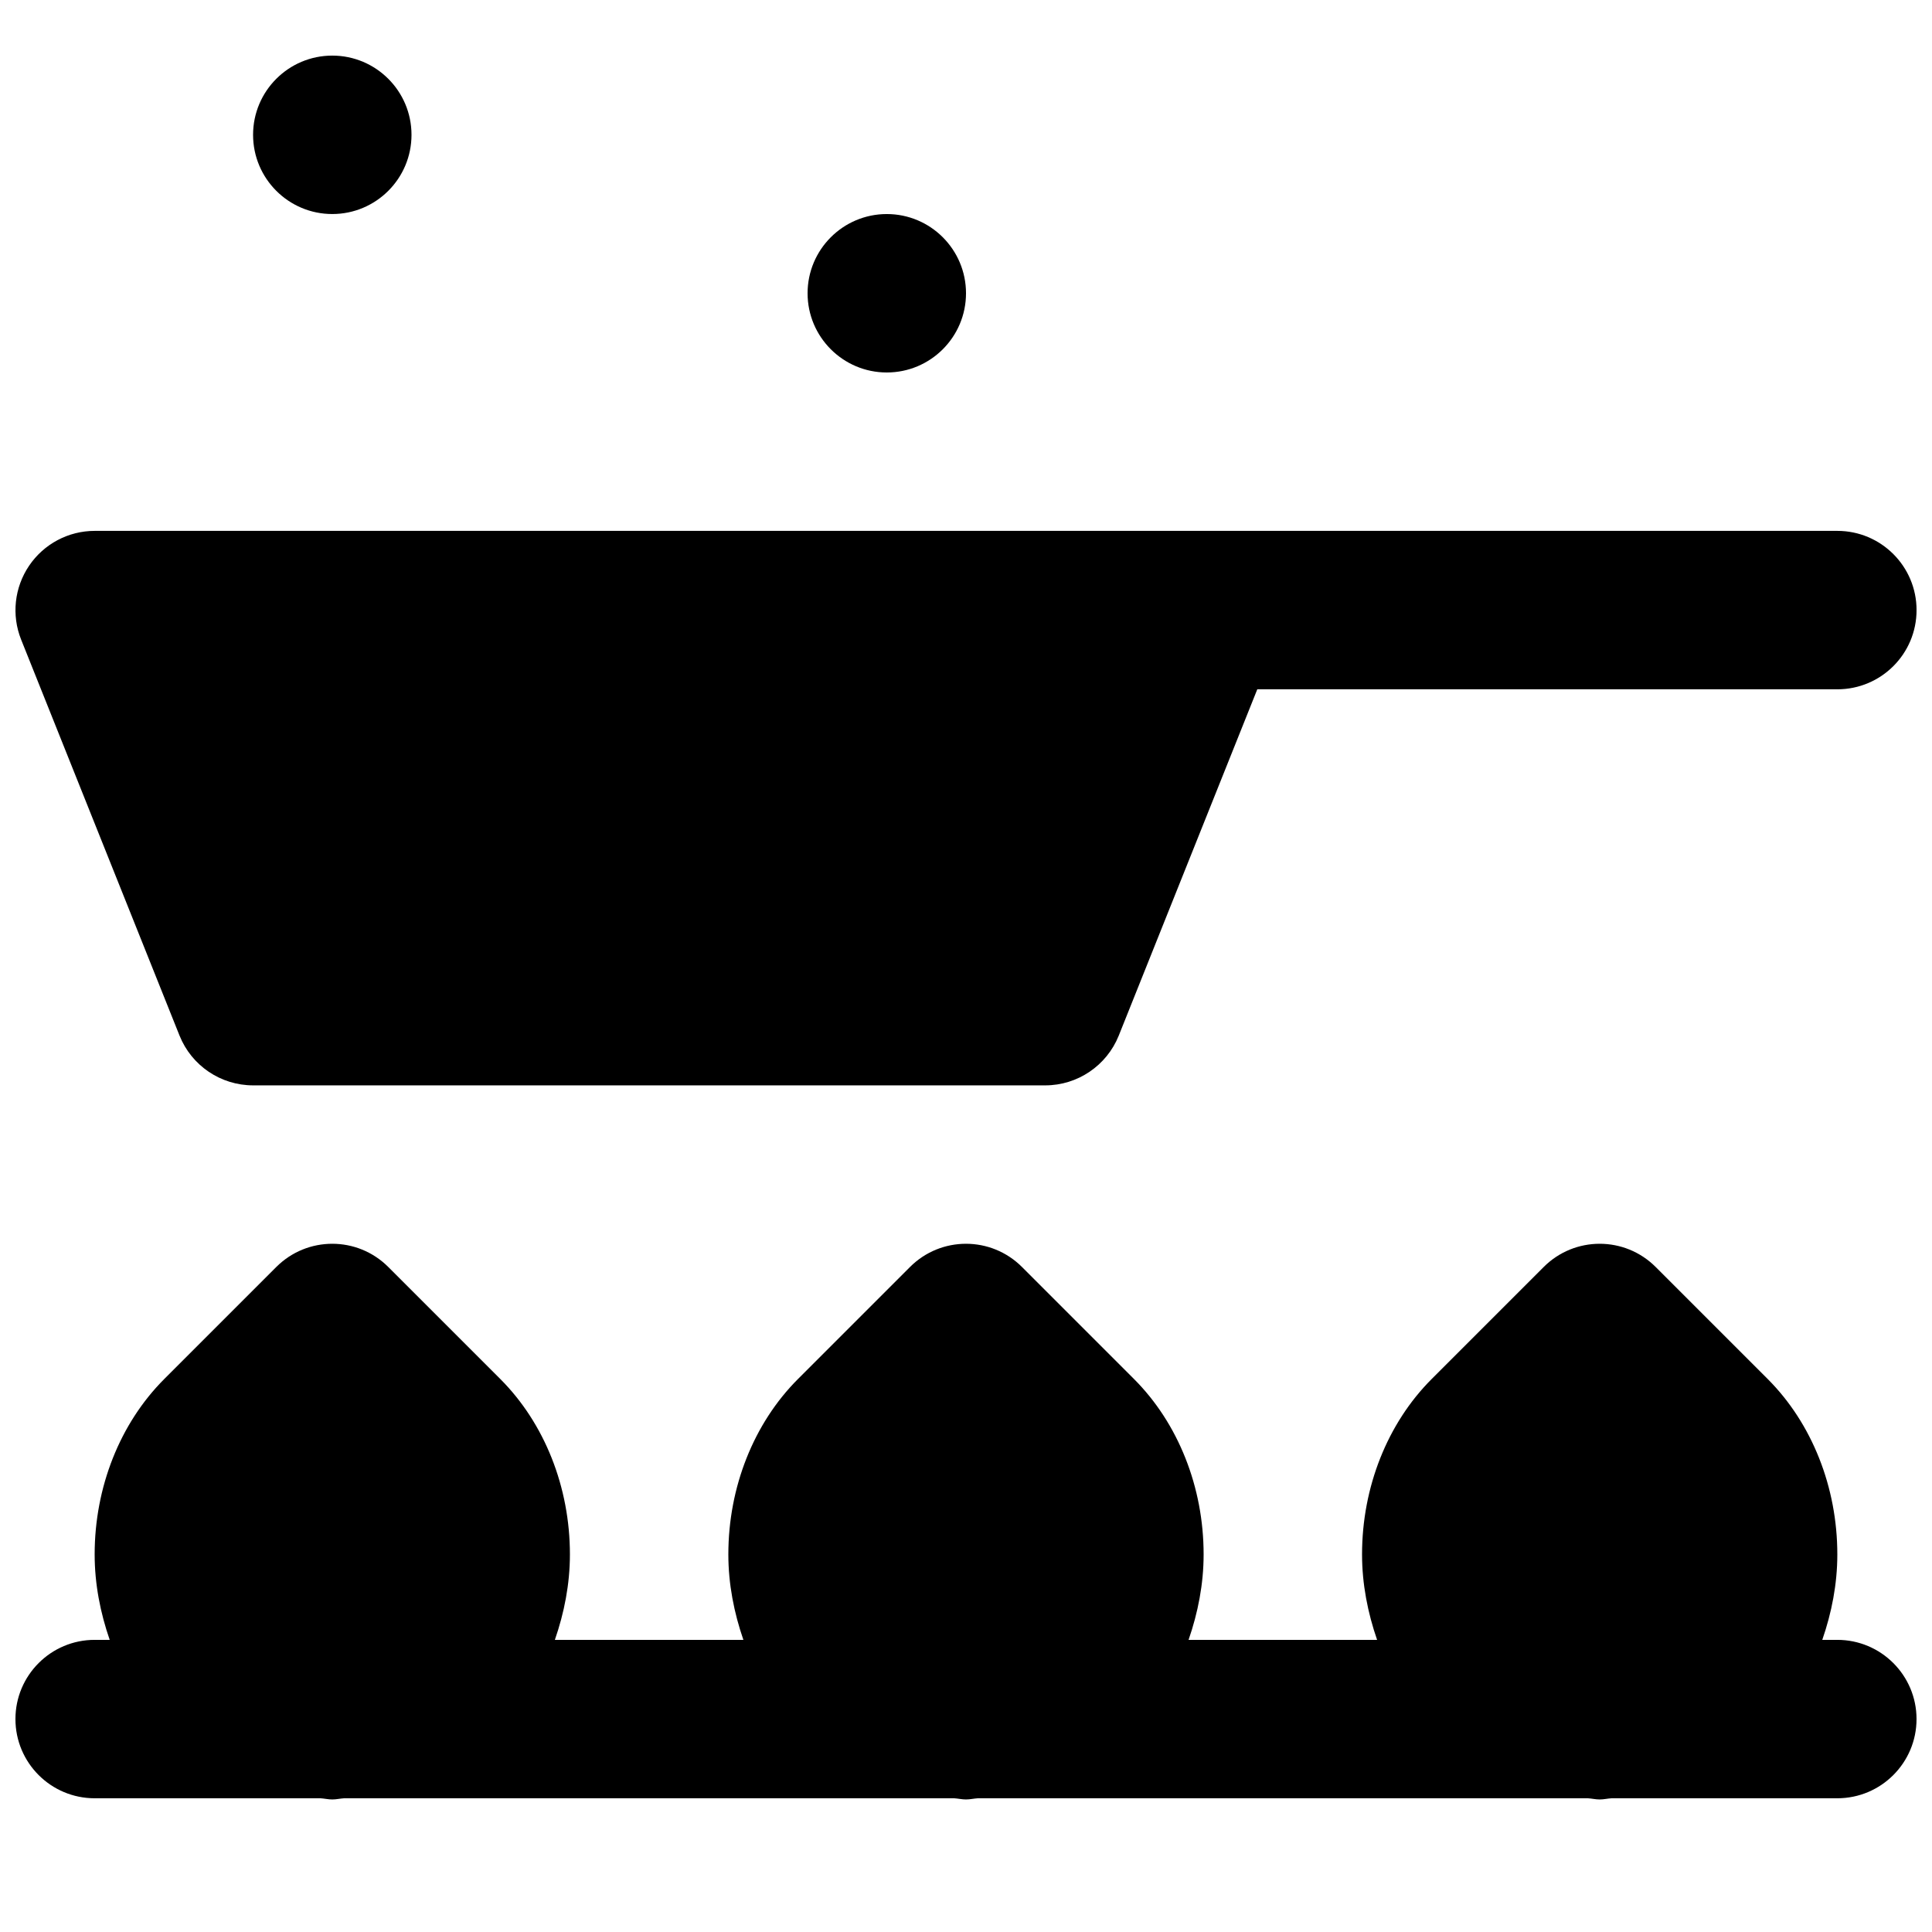
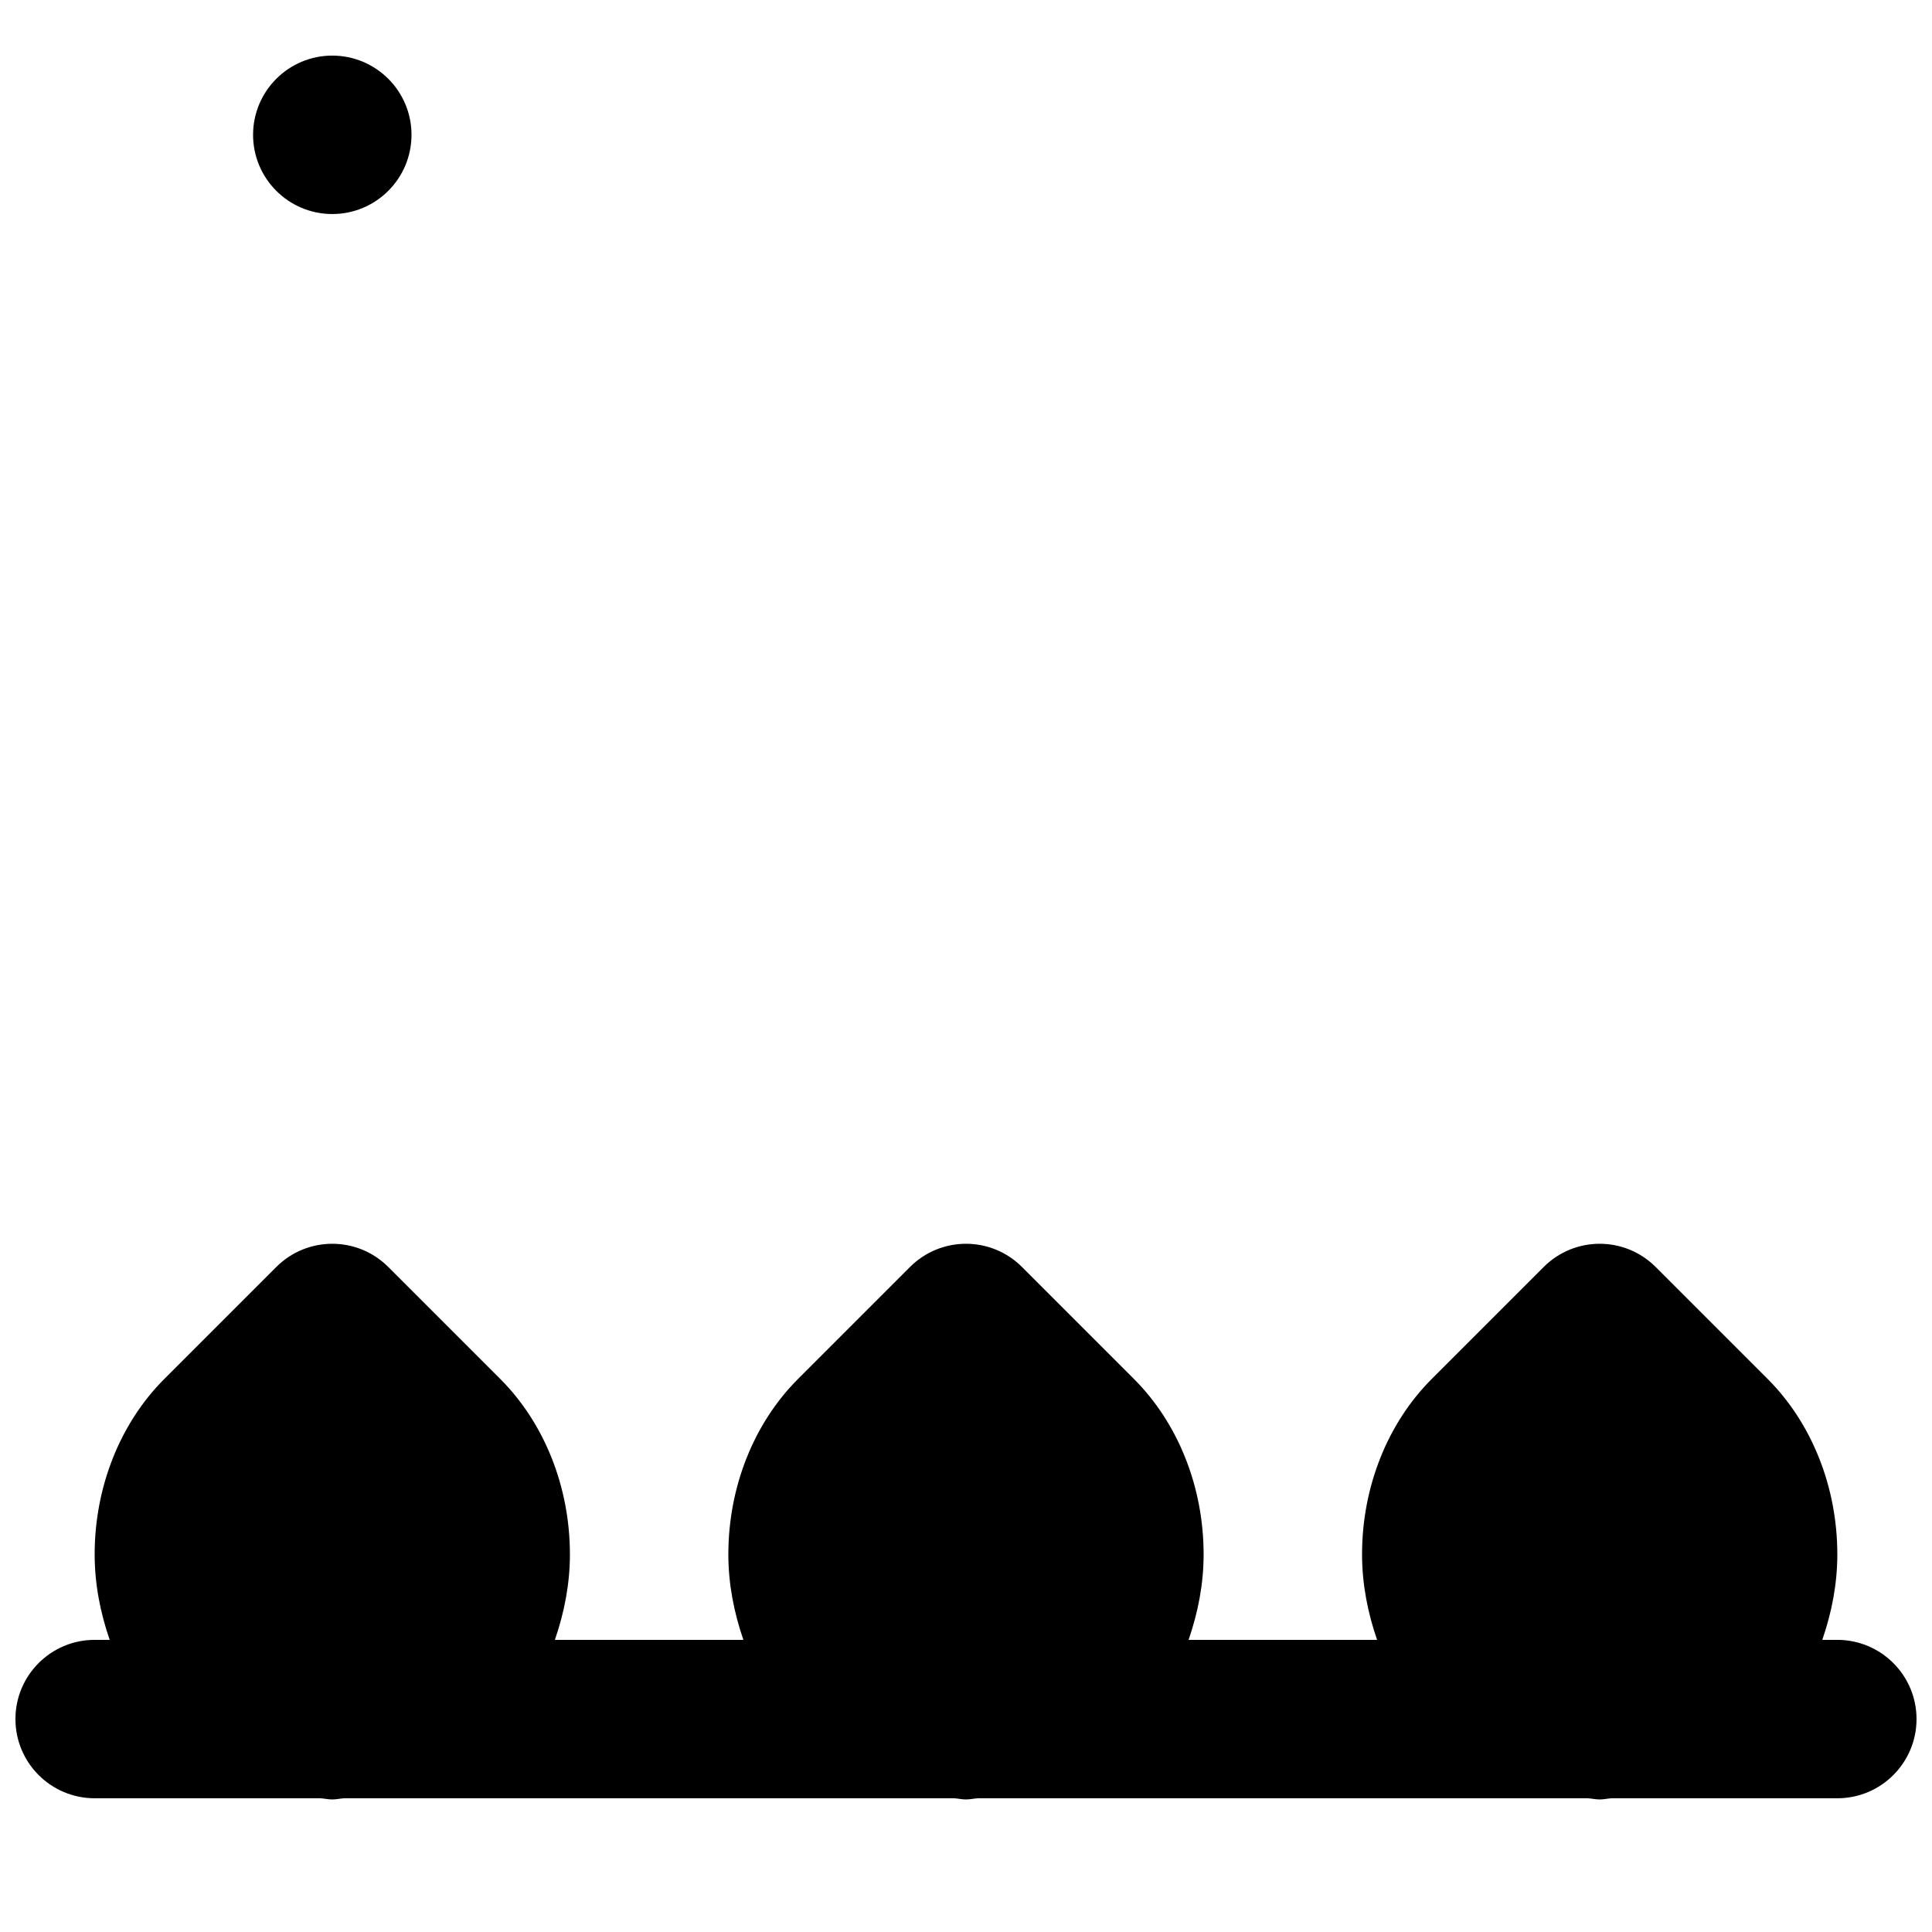
<svg xmlns="http://www.w3.org/2000/svg" width="800px" height="800px" version="1.1" viewBox="144 144 512 512">
  <defs>
    <clipPath id="b">
      <path d="m148.09 473h503.81v148h-503.81z" />
    </clipPath>
    <clipPath id="a">
-       <path d="m148.09 284h503.81v148h-503.81z" />
-     </clipPath>
+       </clipPath>
  </defs>
  <g clip-path="url(#b)">
    <path d="m630.91 578.58h-3.988c2.477-7.16 3.988-14.758 3.988-22.652 0-17.801-6.719-34.742-18.453-46.477l-29.684-29.684c-8.207-8.207-21.473-8.207-29.68 0l-29.684 29.684c-11.734 11.734-18.453 28.676-18.453 46.477 0 7.871 1.512 15.492 3.988 22.652h-49.961c2.477-7.16 3.988-14.758 3.988-22.652 0-17.801-6.719-34.742-18.453-46.477l-29.68-29.684c-8.211-8.207-21.477-8.207-29.684 0l-29.684 29.684c-11.734 11.734-18.453 28.676-18.453 46.477 0 7.871 1.512 15.492 3.988 22.652h-49.961c2.477-7.16 3.988-14.758 3.988-22.652 0-17.801-6.715-34.742-18.449-46.477l-29.684-29.684c-8.207-8.207-21.477-8.207-29.684 0l-29.684 29.684c-11.734 11.734-18.449 28.676-18.449 46.477 0 7.871 1.508 15.492 3.988 22.652h-3.988c-11.59 0-20.992 9.402-20.992 20.988 0 11.59 9.402 20.992 20.992 20.992h59.824c1.07 0.066 2.078 0.316 3.148 0.316s2.078-0.25 3.152-0.316h161.64c1.07 0.066 2.078 0.316 3.148 0.316s2.078-0.25 3.148-0.316h161.64c1.07 0.066 2.078 0.316 3.148 0.316s2.078-0.25 3.148-0.316h59.828c11.586 0 20.992-9.402 20.992-20.992 0-11.586-9.406-20.988-20.992-20.988" fill-rule="evenodd" />
  </g>
  <g clip-path="url(#a)">
    <path d="m191.58 418.45c3.188 7.953 10.914 13.184 19.5 13.184h209.92c8.562 0 16.289-5.231 19.48-13.184l36.715-91.777h153.72c11.59 0 20.992-9.383 20.992-20.992 0-11.59-9.402-20.992-20.992-20.992h-461.82c-6.969 0-13.477 3.465-17.383 9.234-3.902 5.773-4.699 13.102-2.117 19.566z" fill-rule="evenodd" />
  </g>
  <path d="m232.06 200.72c11.59 0 20.992-9.402 20.992-20.992 0-11.586-9.402-20.992-20.992-20.992-11.586 0-20.992 9.406-20.992 20.992 0 11.59 9.406 20.992 20.992 20.992" fill-rule="evenodd" />
-   <path d="m379.01 242.71c11.59 0 20.992-9.406 20.992-20.992 0-11.586-9.402-20.992-20.992-20.992-11.586 0-20.992 9.406-20.992 20.992 0 11.586 9.406 20.992 20.992 20.992" fill-rule="evenodd" />
</svg>